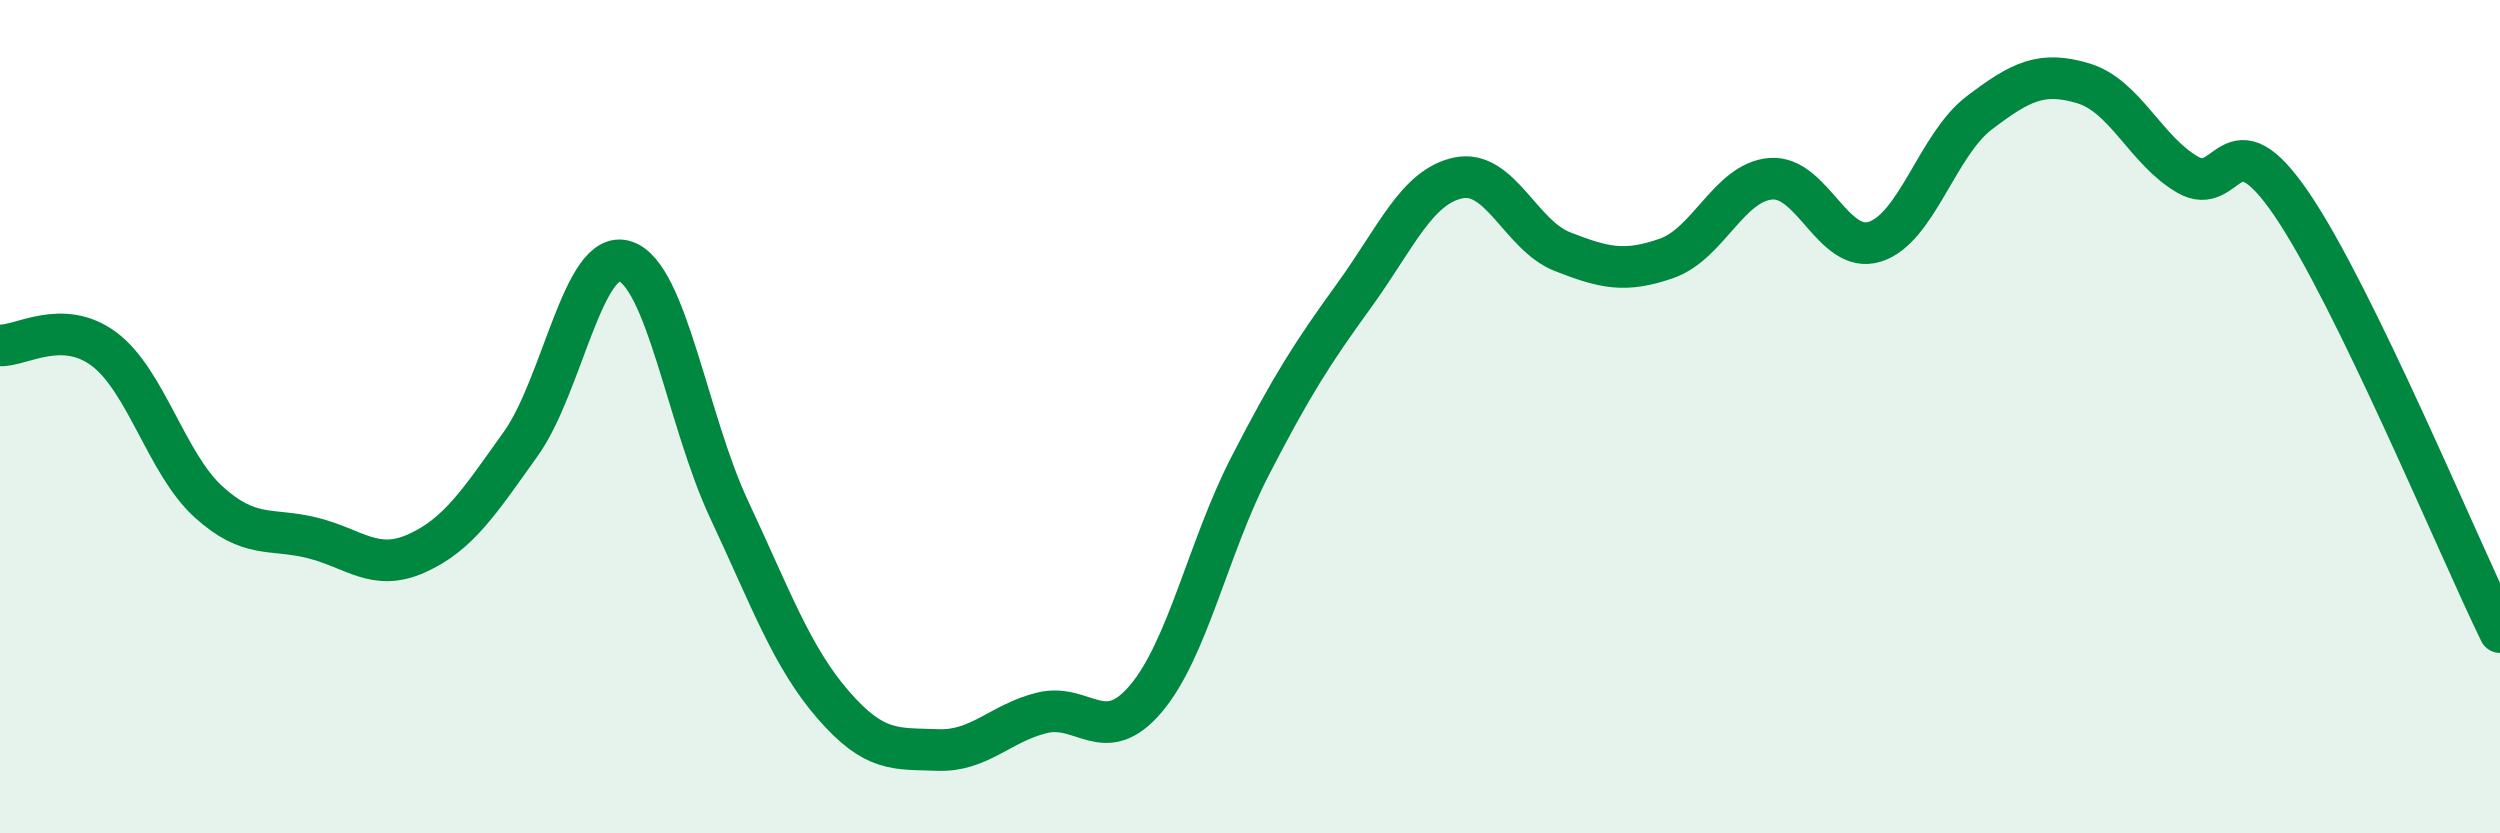
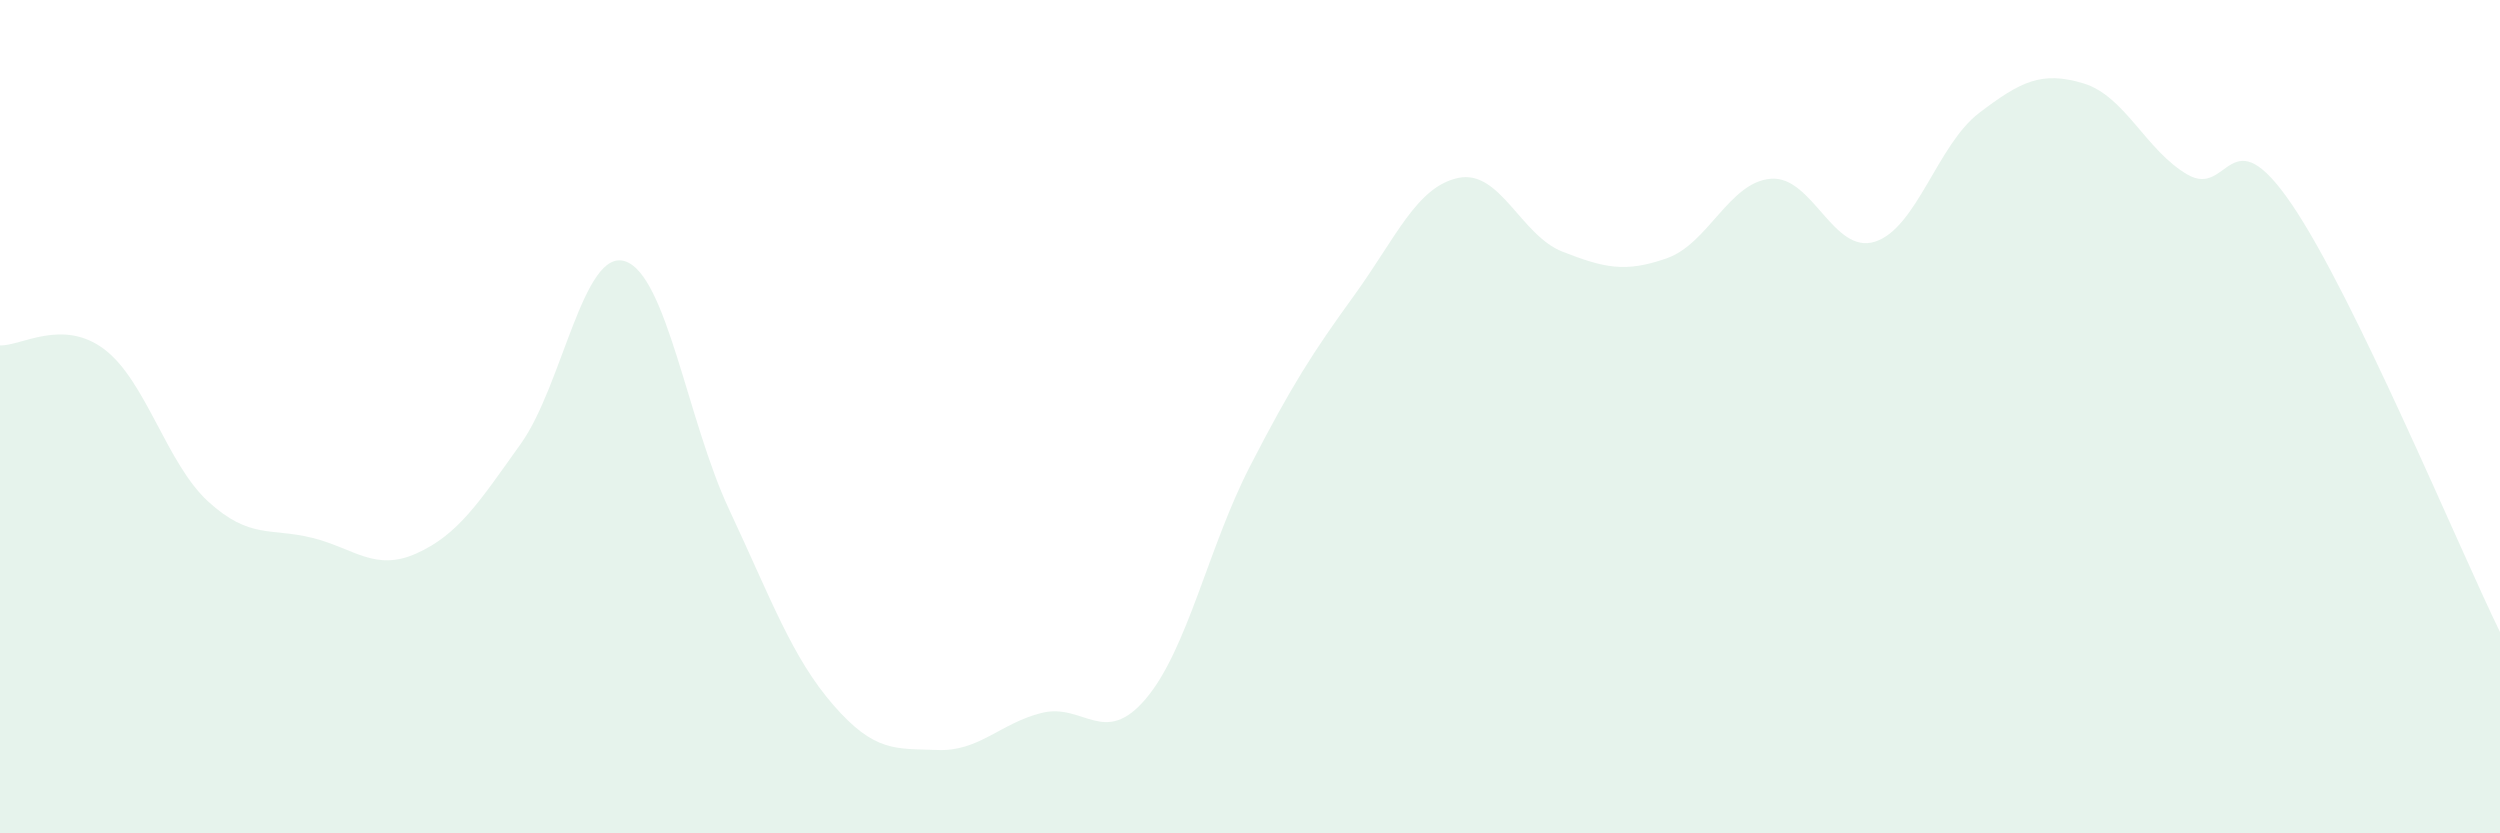
<svg xmlns="http://www.w3.org/2000/svg" width="60" height="20" viewBox="0 0 60 20">
  <path d="M 0,8.29 C 0.5,8.31 1.5,7.63 2.5,8.38 C 3.5,9.13 4,11.13 5,12.04 C 6,12.95 6.5,12.66 7.5,12.91 C 8.5,13.16 9,13.73 10,13.28 C 11,12.83 11.5,12.05 12.5,10.65 C 13.5,9.25 14,5.95 15,6.27 C 16,6.59 16.5,10.1 17.5,12.23 C 18.5,14.36 19,15.77 20,16.92 C 21,18.07 21.5,17.96 22.5,18 C 23.5,18.04 24,17.36 25,17.11 C 26,16.86 26.5,17.95 27.5,16.77 C 28.5,15.59 29,13.13 30,11.19 C 31,9.25 31.5,8.47 32.5,7.09 C 33.5,5.71 34,4.48 35,4.27 C 36,4.06 36.5,5.65 37.5,6.04 C 38.5,6.43 39,6.55 40,6.2 C 41,5.85 41.5,4.37 42.5,4.29 C 43.5,4.21 44,6.12 45,5.8 C 46,5.48 46.5,3.47 47.5,2.71 C 48.5,1.95 49,1.7 50,2 C 51,2.3 51.5,3.61 52.5,4.19 C 53.5,4.77 53.5,2.7 55,4.9 C 56.5,7.1 59,13.12 60,15.17L60 20L0 20Z" fill="#008740" opacity="0.1" stroke-linecap="round" stroke-linejoin="round" />
-   <path d="M 0,8.29 C 0.5,8.31 1.5,7.63 2.5,8.38 C 3.5,9.13 4,11.13 5,12.04 C 6,12.95 6.5,12.66 7.5,12.91 C 8.5,13.16 9,13.73 10,13.28 C 11,12.83 11.5,12.05 12.5,10.65 C 13.5,9.25 14,5.95 15,6.27 C 16,6.59 16.5,10.1 17.5,12.23 C 18.5,14.36 19,15.77 20,16.92 C 21,18.07 21.5,17.96 22.5,18 C 23.5,18.04 24,17.36 25,17.11 C 26,16.86 26.5,17.95 27.5,16.77 C 28.5,15.59 29,13.13 30,11.19 C 31,9.25 31.5,8.47 32.5,7.09 C 33.5,5.71 34,4.48 35,4.27 C 36,4.06 36.5,5.65 37.5,6.04 C 38.5,6.43 39,6.55 40,6.2 C 41,5.85 41.5,4.37 42.5,4.29 C 43.5,4.21 44,6.12 45,5.8 C 46,5.48 46.5,3.47 47.5,2.71 C 48.5,1.95 49,1.7 50,2 C 51,2.3 51.5,3.61 52.5,4.19 C 53.5,4.77 53.5,2.7 55,4.9 C 56.5,7.1 59,13.12 60,15.17" stroke="#008740" stroke-width="1" fill="none" stroke-linecap="round" stroke-linejoin="round" />
</svg>